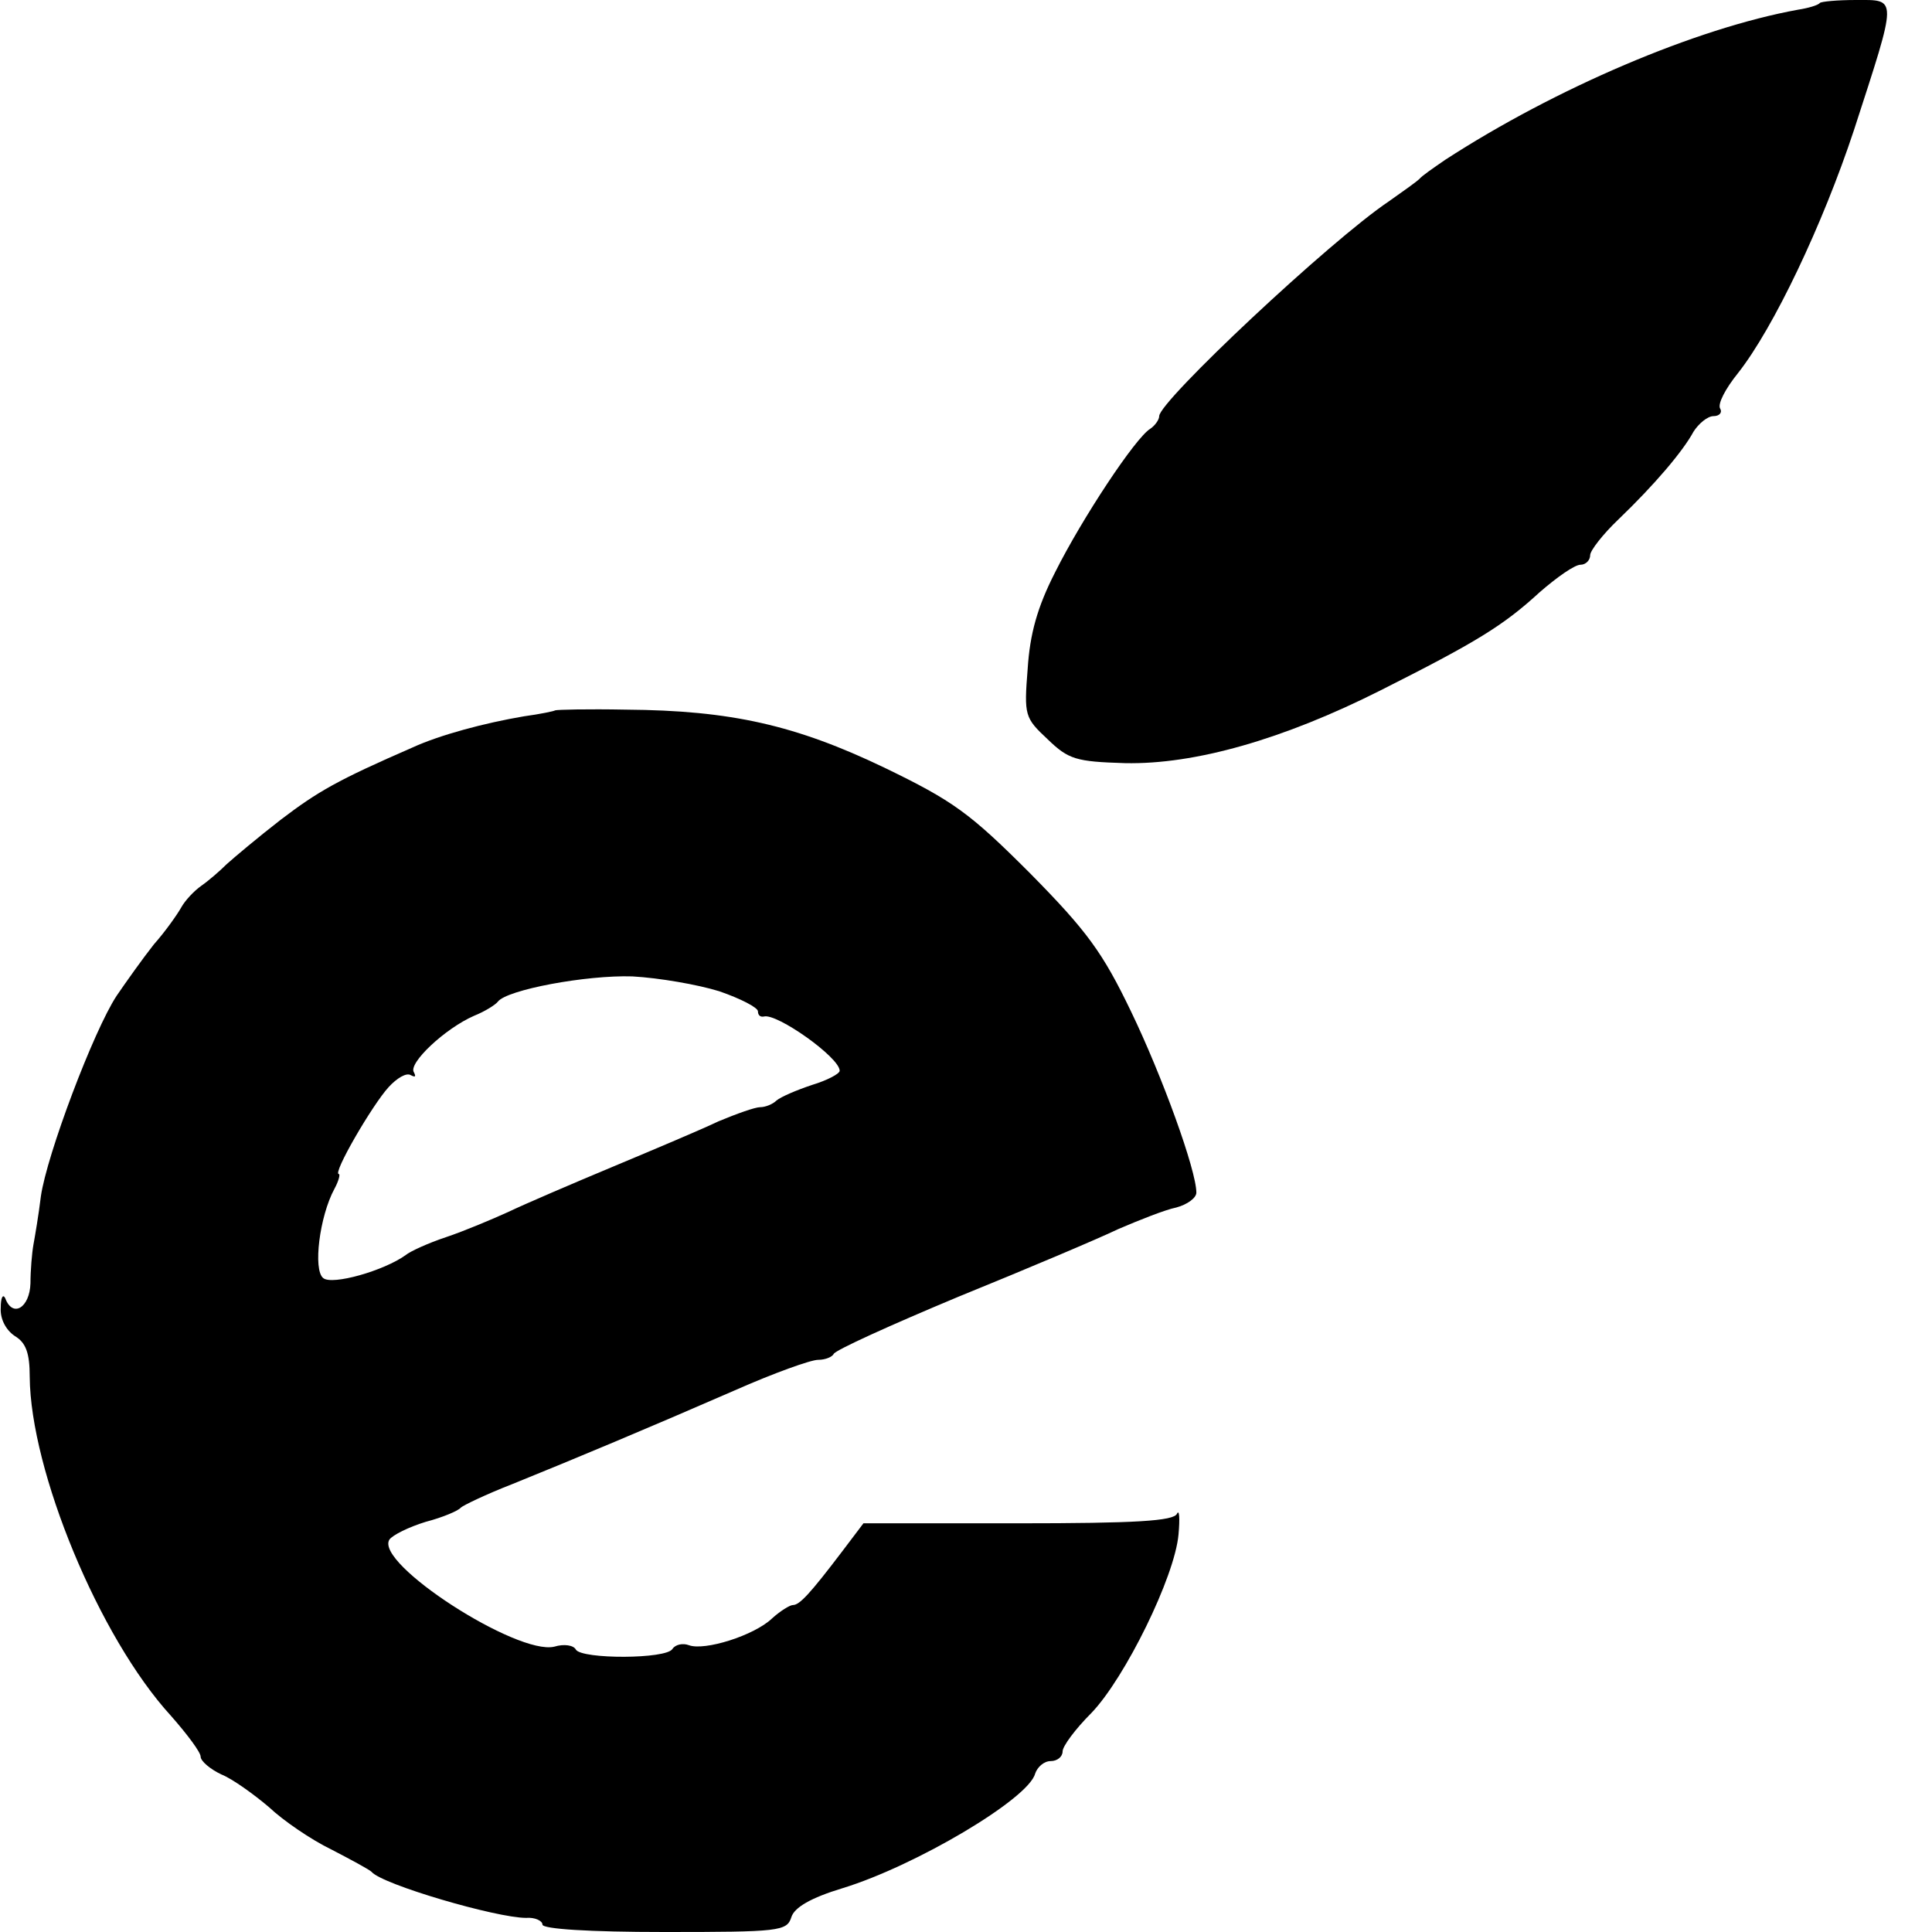
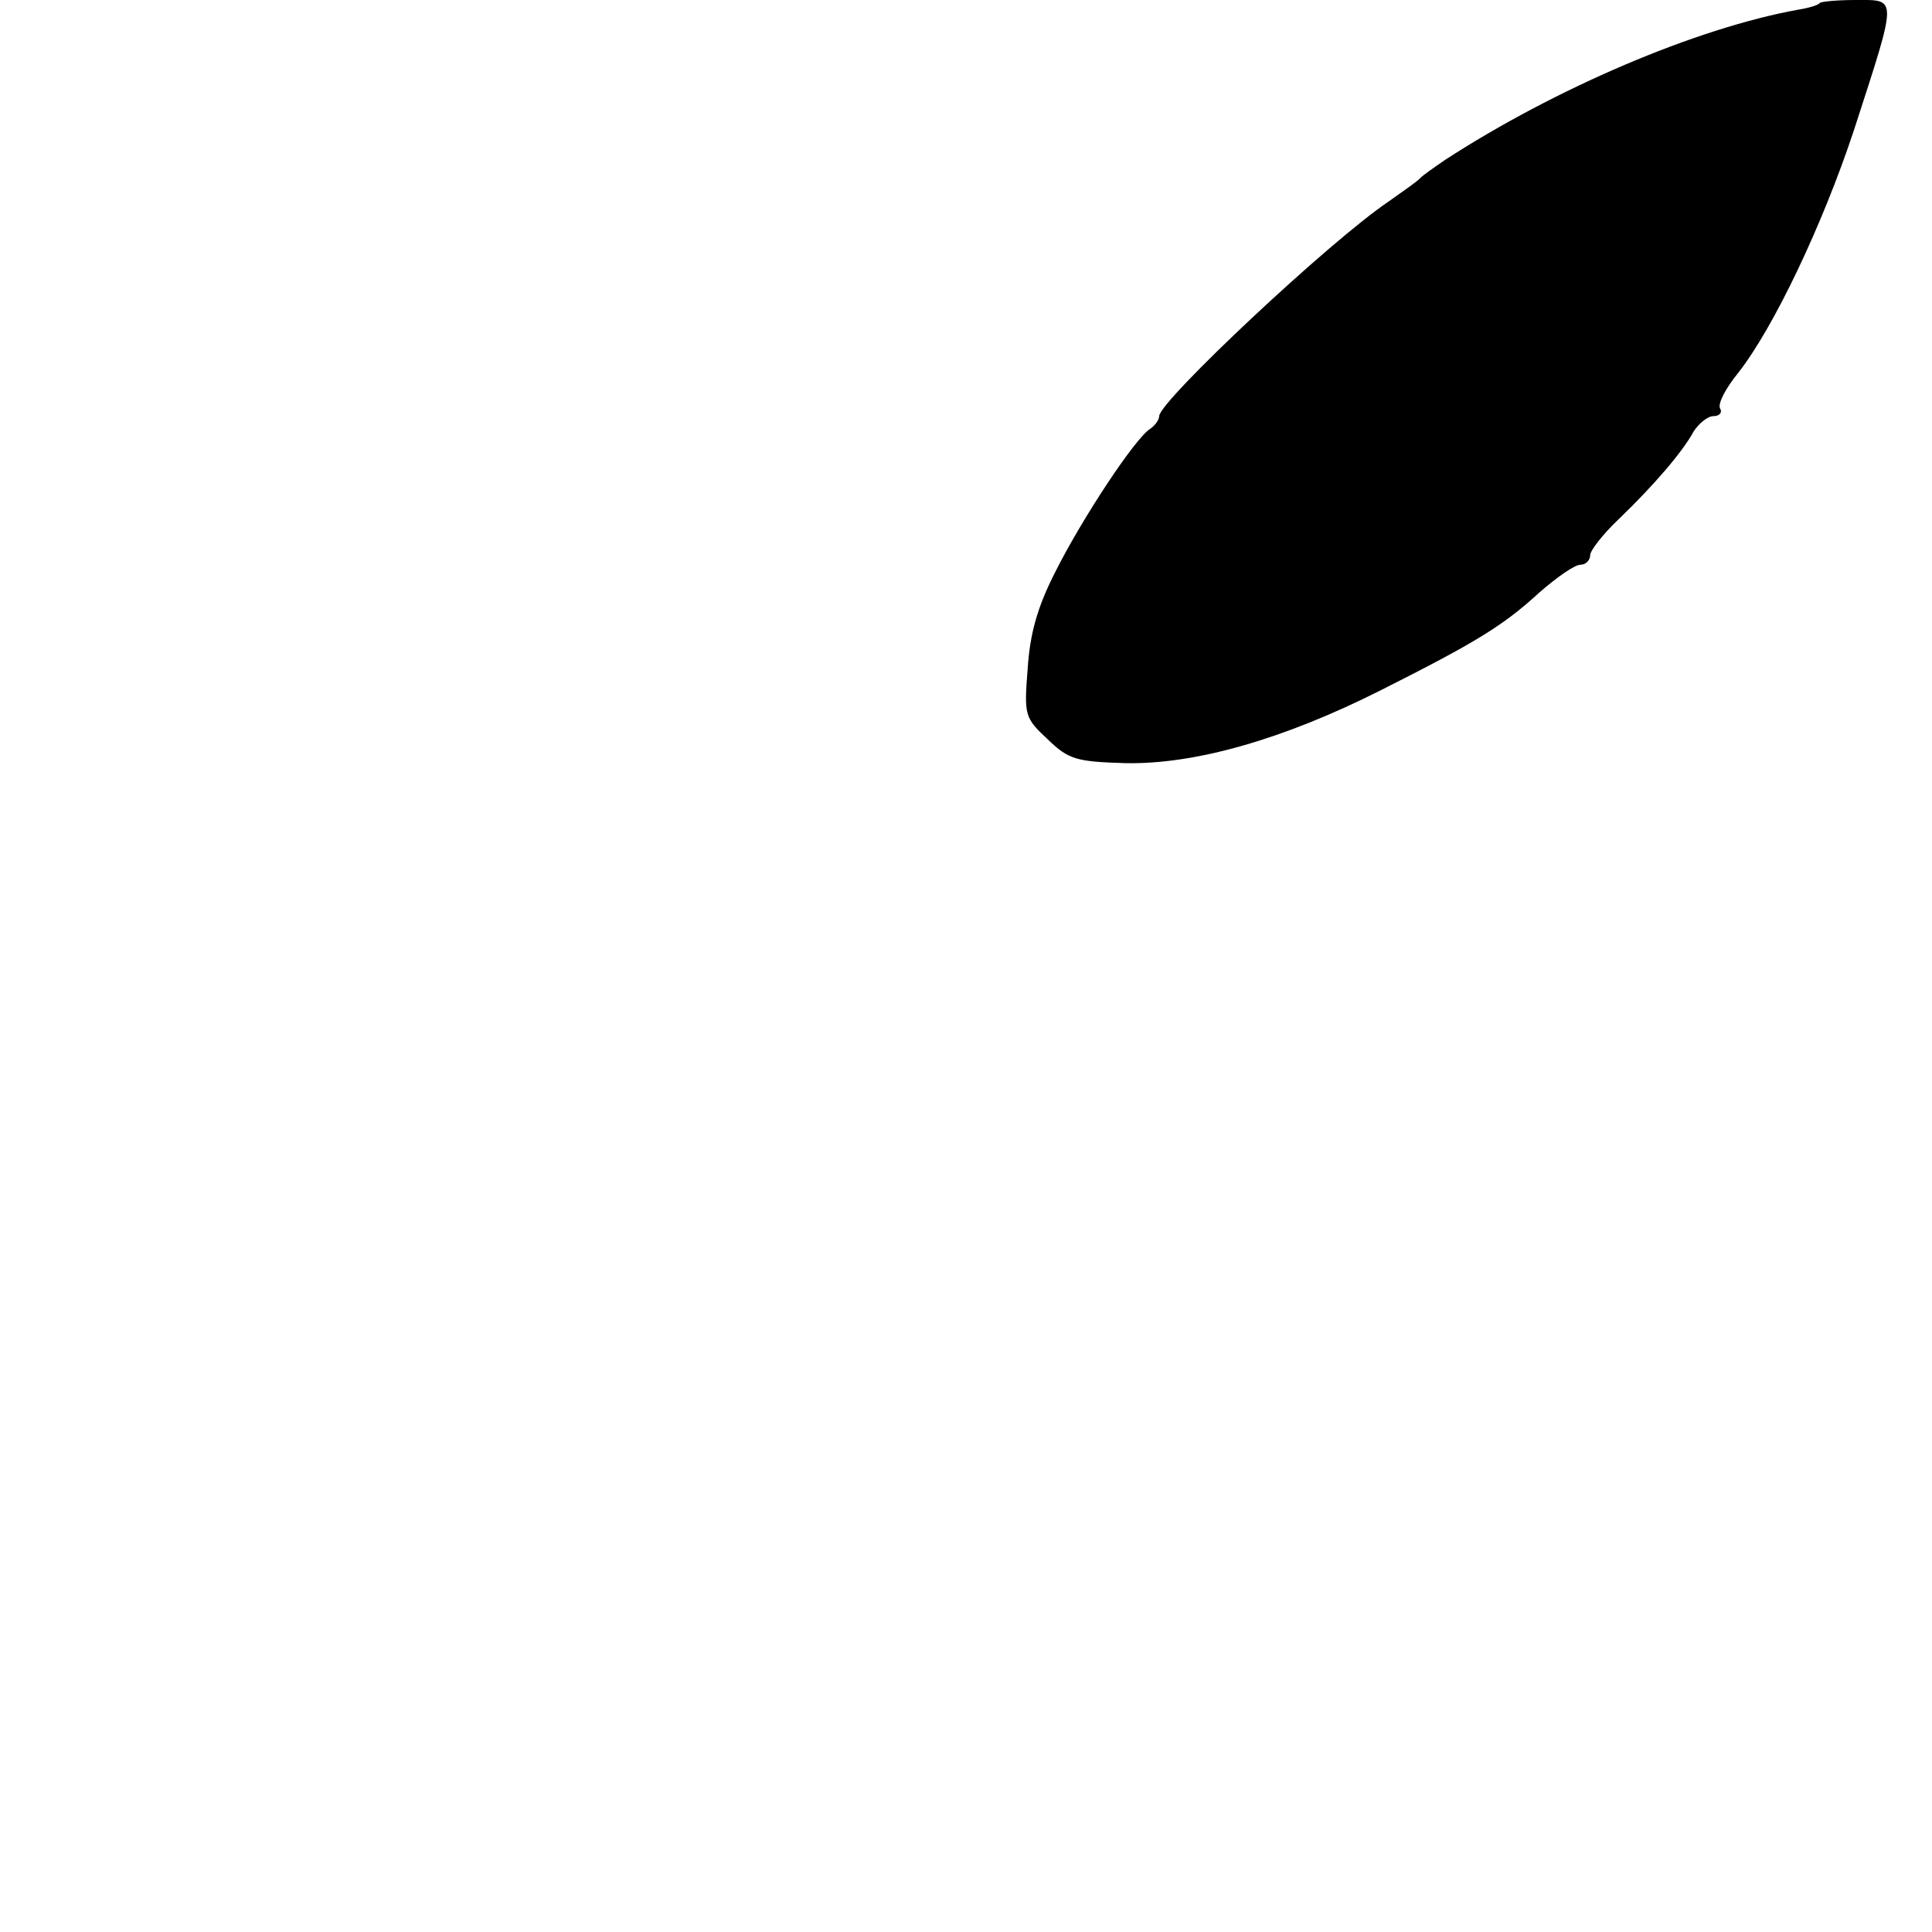
<svg xmlns="http://www.w3.org/2000/svg" version="1.0" width="260pt" height="260pt" viewBox="0 0 260 260" preserveAspectRatio="xMidYMid meet">
  <g transform="translate(0,260) scale(0.1,-0.1)" fill="#000000" stroke="none">
    <path d="M2449 2596 c-2 -3 -16 -7 -29 -9 -138 -25 -327 -106 -475 -202 -16 -11 -32 -22 -35 -26 -3 -3 -21 -16 -41 -30 -79 -53 -309 -269 -309 -289 0 -5 -6 -13 -12 -17 -20 -12 -92 -121 -128 -193 -24 -47 -34 -83 -37 -130 -5 -63 -4 -66 27 -95 28 -27 38 -30 104 -32 94 -2 213 32 344 98 129 65 165 87 214 132 23 20 47 37 55 37 7 0 13 6 13 13 0 6 17 28 38 48 49 47 87 92 101 118 7 11 19 21 27 21 8 0 12 5 9 10 -4 6 7 27 24 48 48 61 114 200 156 327 59 182 59 175 2 175 -24 0 -46 -2 -48 -4z" />
-     <path d="M747 1644 c-1 -1 -20 -5 -42 -8 -53 -9 -113 -25 -150 -42 -101 -44 -127 -59 -177 -97 -31 -24 -63 -51 -73 -60 -9 -9 -24 -22 -34 -29 -10 -7 -22 -20 -27 -29 -5 -9 -21 -32 -37 -50 -15 -19 -37 -50 -50 -69 -31 -47 -94 -214 -102 -270 -3 -25 -8 -54 -10 -65 -2 -11 -4 -35 -4 -52 -1 -33 -24 -47 -34 -20 -3 6 -6 1 -6 -13 -1 -15 7 -30 19 -38 15 -9 20 -23 20 -55 1 -126 93 -350 190 -456 22 -25 40 -49 40 -55 0 -6 13 -17 28 -24 15 -6 44 -27 64 -44 19 -18 57 -44 84 -57 27 -14 51 -27 54 -30 14 -17 168 -62 208 -62 12 1 22 -4 22 -9 0 -6 63 -10 164 -10 155 0 165 1 171 20 4 13 26 26 69 39 98 30 250 120 259 154 3 9 12 17 21 17 9 0 16 6 16 13 0 7 17 30 39 52 45 47 112 183 117 240 2 22 1 34 -2 28 -4 -10 -57 -13 -214 -13 l-208 0 -28 -37 c-44 -58 -58 -73 -67 -73 -4 0 -17 -8 -28 -18 -24 -23 -91 -44 -112 -36 -8 3 -18 1 -22 -5 -8 -14 -122 -14 -130 -1 -3 6 -16 8 -29 4 -50 -12 -242 112 -222 144 4 6 26 17 49 24 23 6 44 15 47 19 3 3 34 18 70 32 84 34 182 75 299 126 52 23 102 41 112 41 10 0 19 4 21 8 2 5 77 39 168 77 91 37 188 78 215 91 28 12 63 26 78 29 15 4 27 13 27 20 0 30 -46 157 -88 244 -38 79 -59 108 -136 186 -81 81 -103 97 -196 142 -119 57 -206 77 -348 78 -51 1 -93 0 -95 -1z m221 -378 c29 -10 52 -22 52 -27 0 -5 3 -8 8 -7 17 5 102 -55 102 -73 0 -4 -17 -13 -37 -19 -21 -7 -42 -16 -48 -21 -5 -5 -15 -9 -22 -9 -7 0 -32 -9 -56 -19 -23 -11 -87 -38 -142 -61 -55 -23 -118 -50 -141 -61 -22 -10 -60 -26 -84 -34 -24 -8 -48 -19 -54 -24 -29 -21 -99 -41 -111 -31 -14 11 -5 83 15 120 6 11 8 20 6 20 -9 0 45 93 67 117 11 12 24 20 30 16 6 -3 7 -2 4 4 -8 12 42 59 81 76 15 6 29 15 32 19 12 16 119 36 181 34 36 -2 88 -11 117 -20z" />
  </g>
</svg>